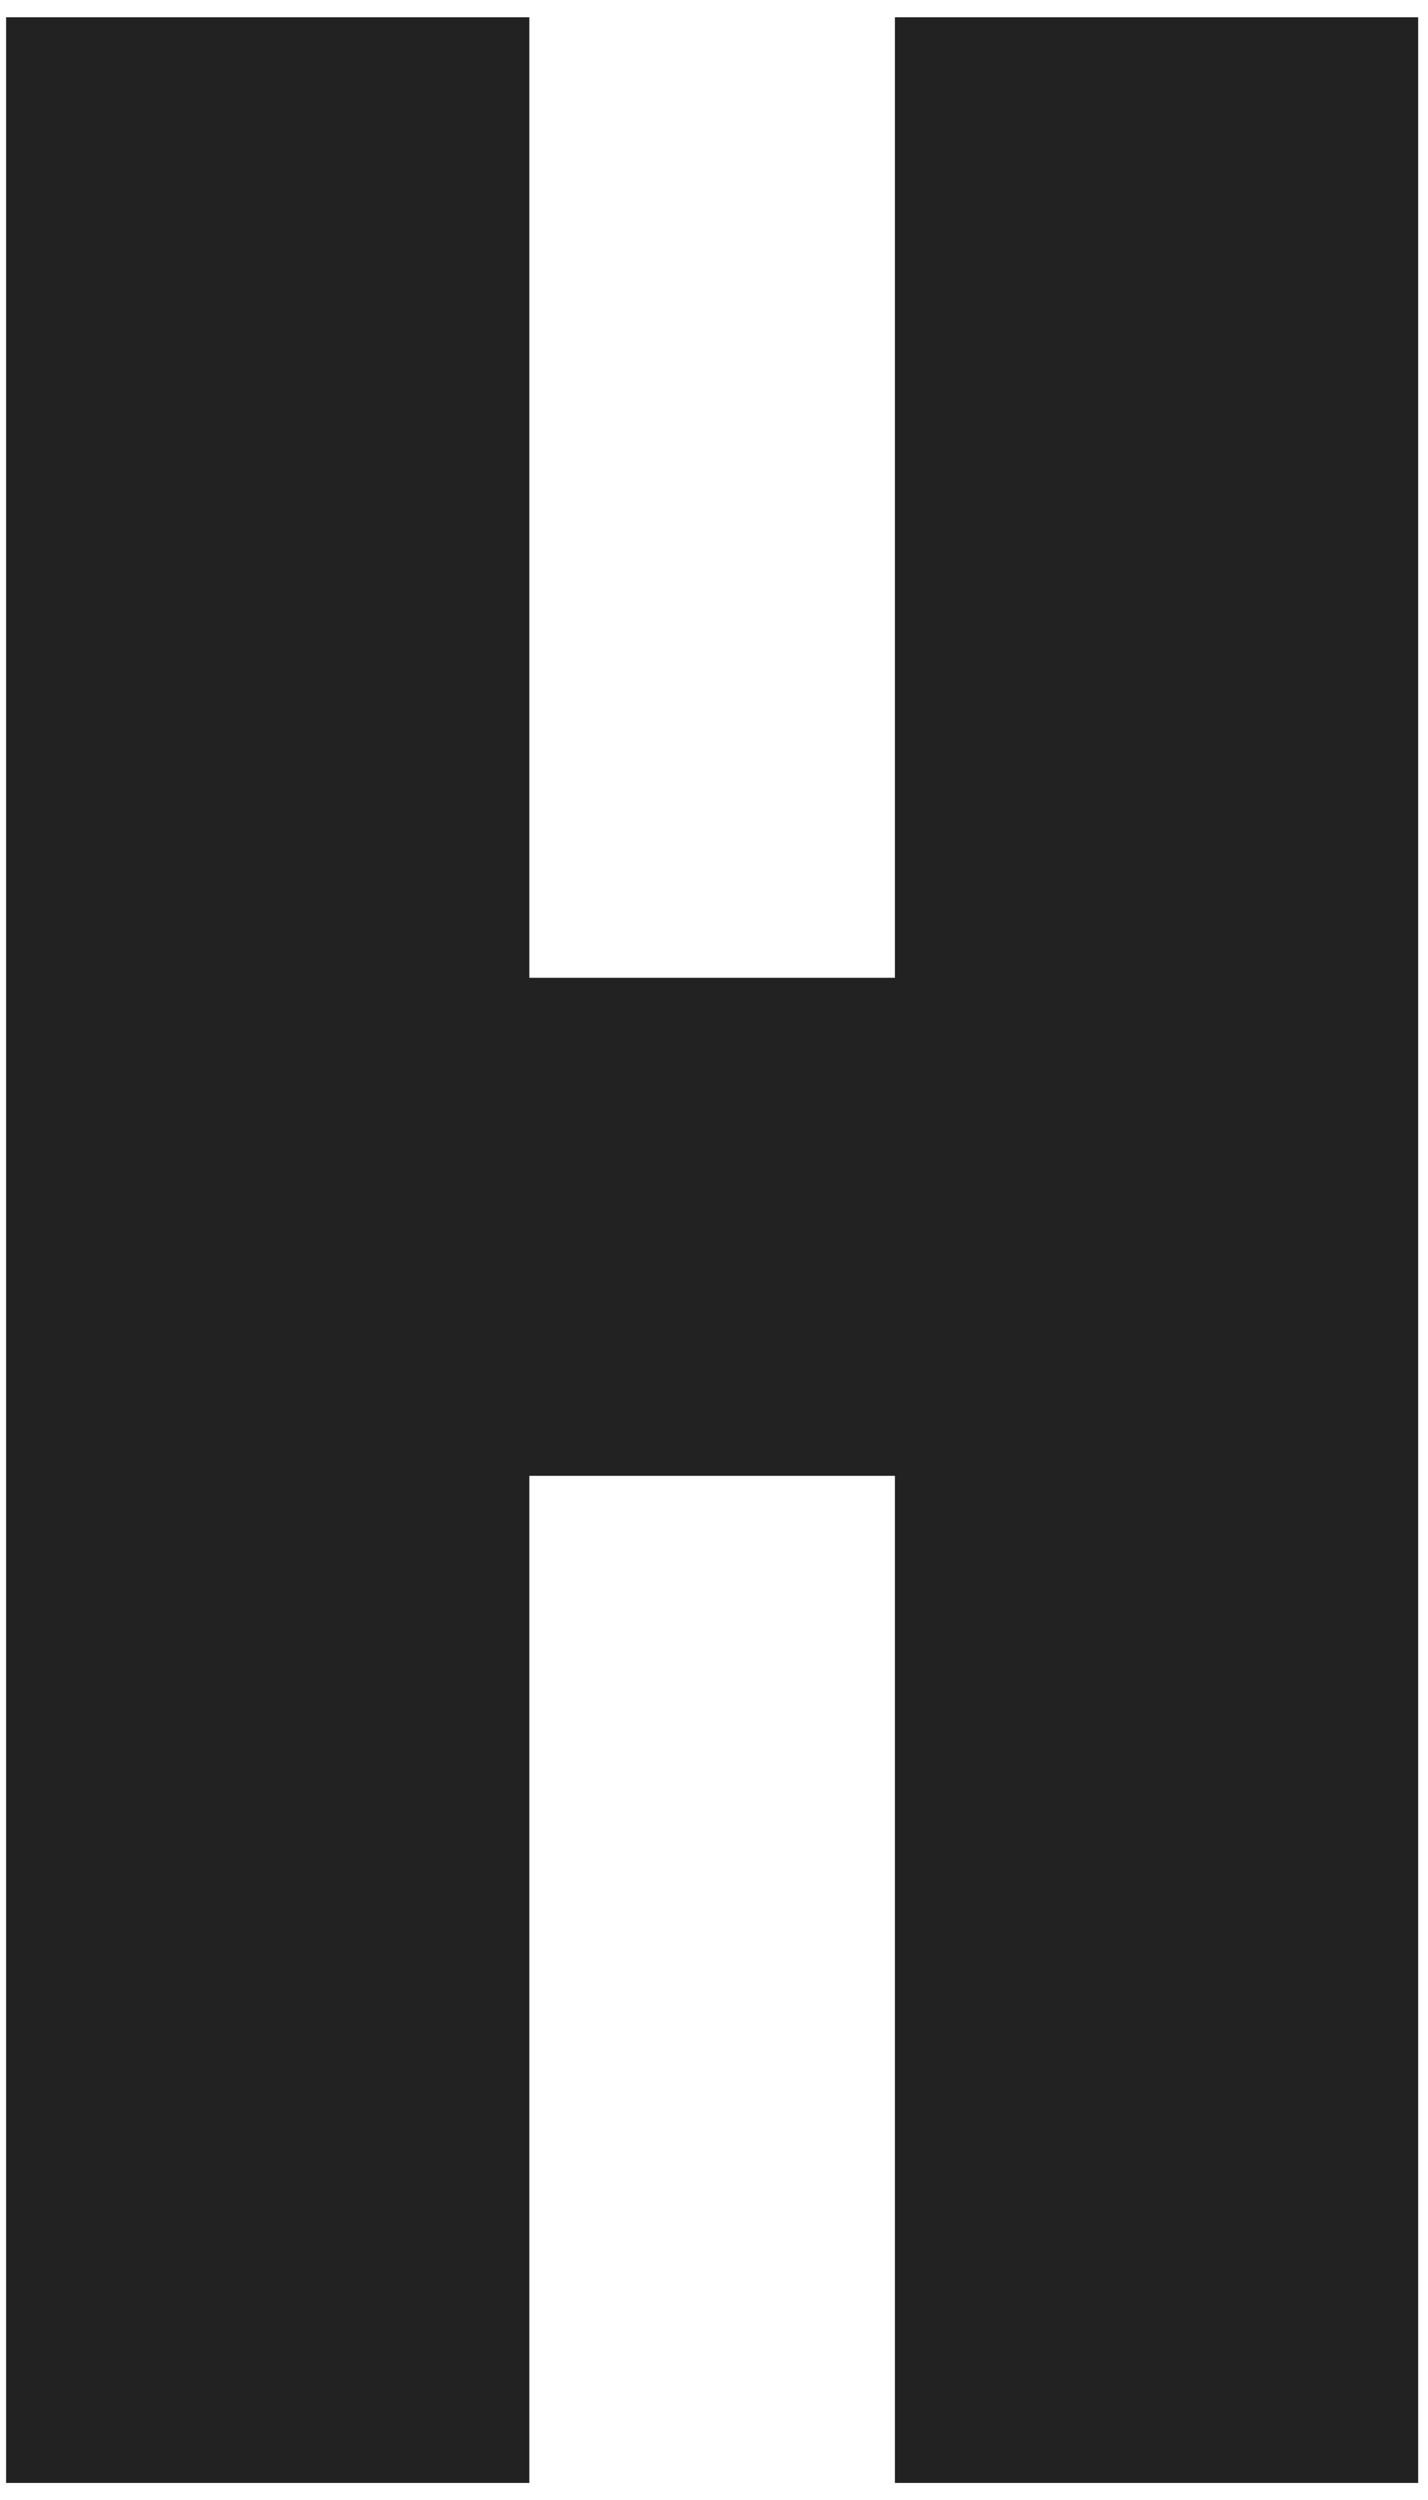
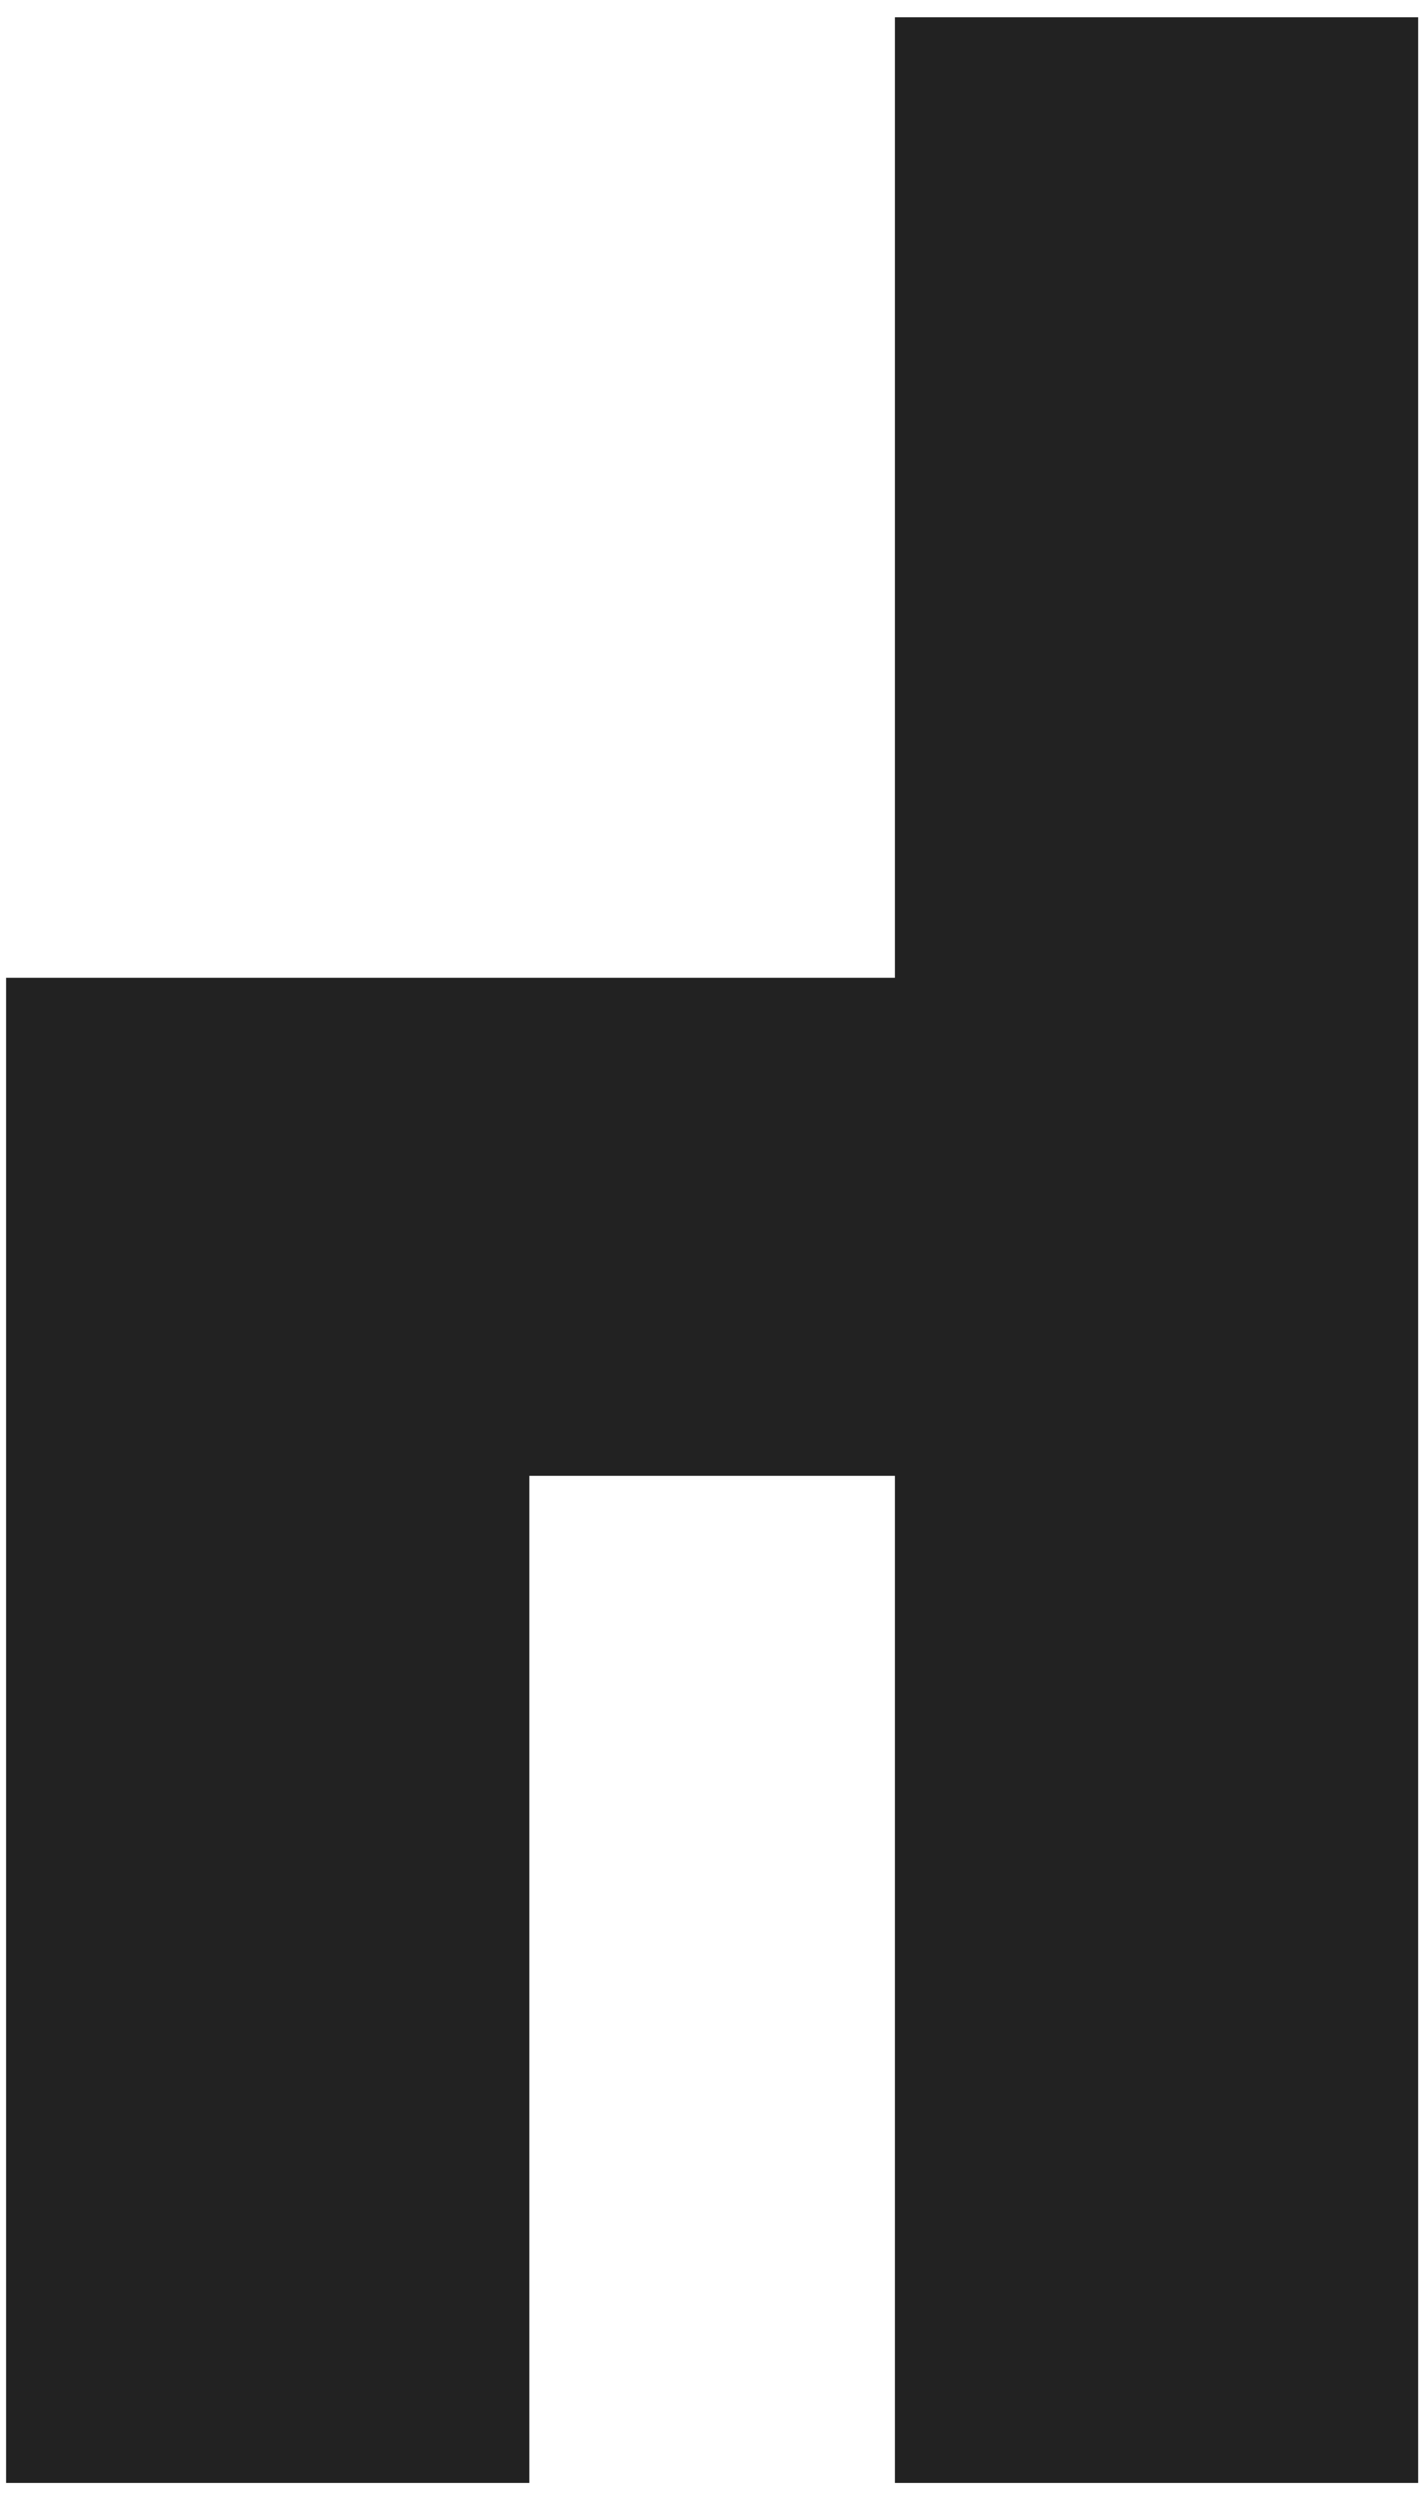
<svg xmlns="http://www.w3.org/2000/svg" width="45.7" height="80" viewBox="0 0 48 84" fill="none">
-   <path d="M47.669 0.567V83.433H30.081V49.586H17.793V83.433H0.205V0.567H17.793V32.848H30.081V0.567H47.669Z" fill="#222222" />
+   <path d="M47.669 0.567V83.433H30.081V49.586H17.793V83.433H0.205V0.567V32.848H30.081V0.567H47.669Z" fill="#222222" />
</svg>